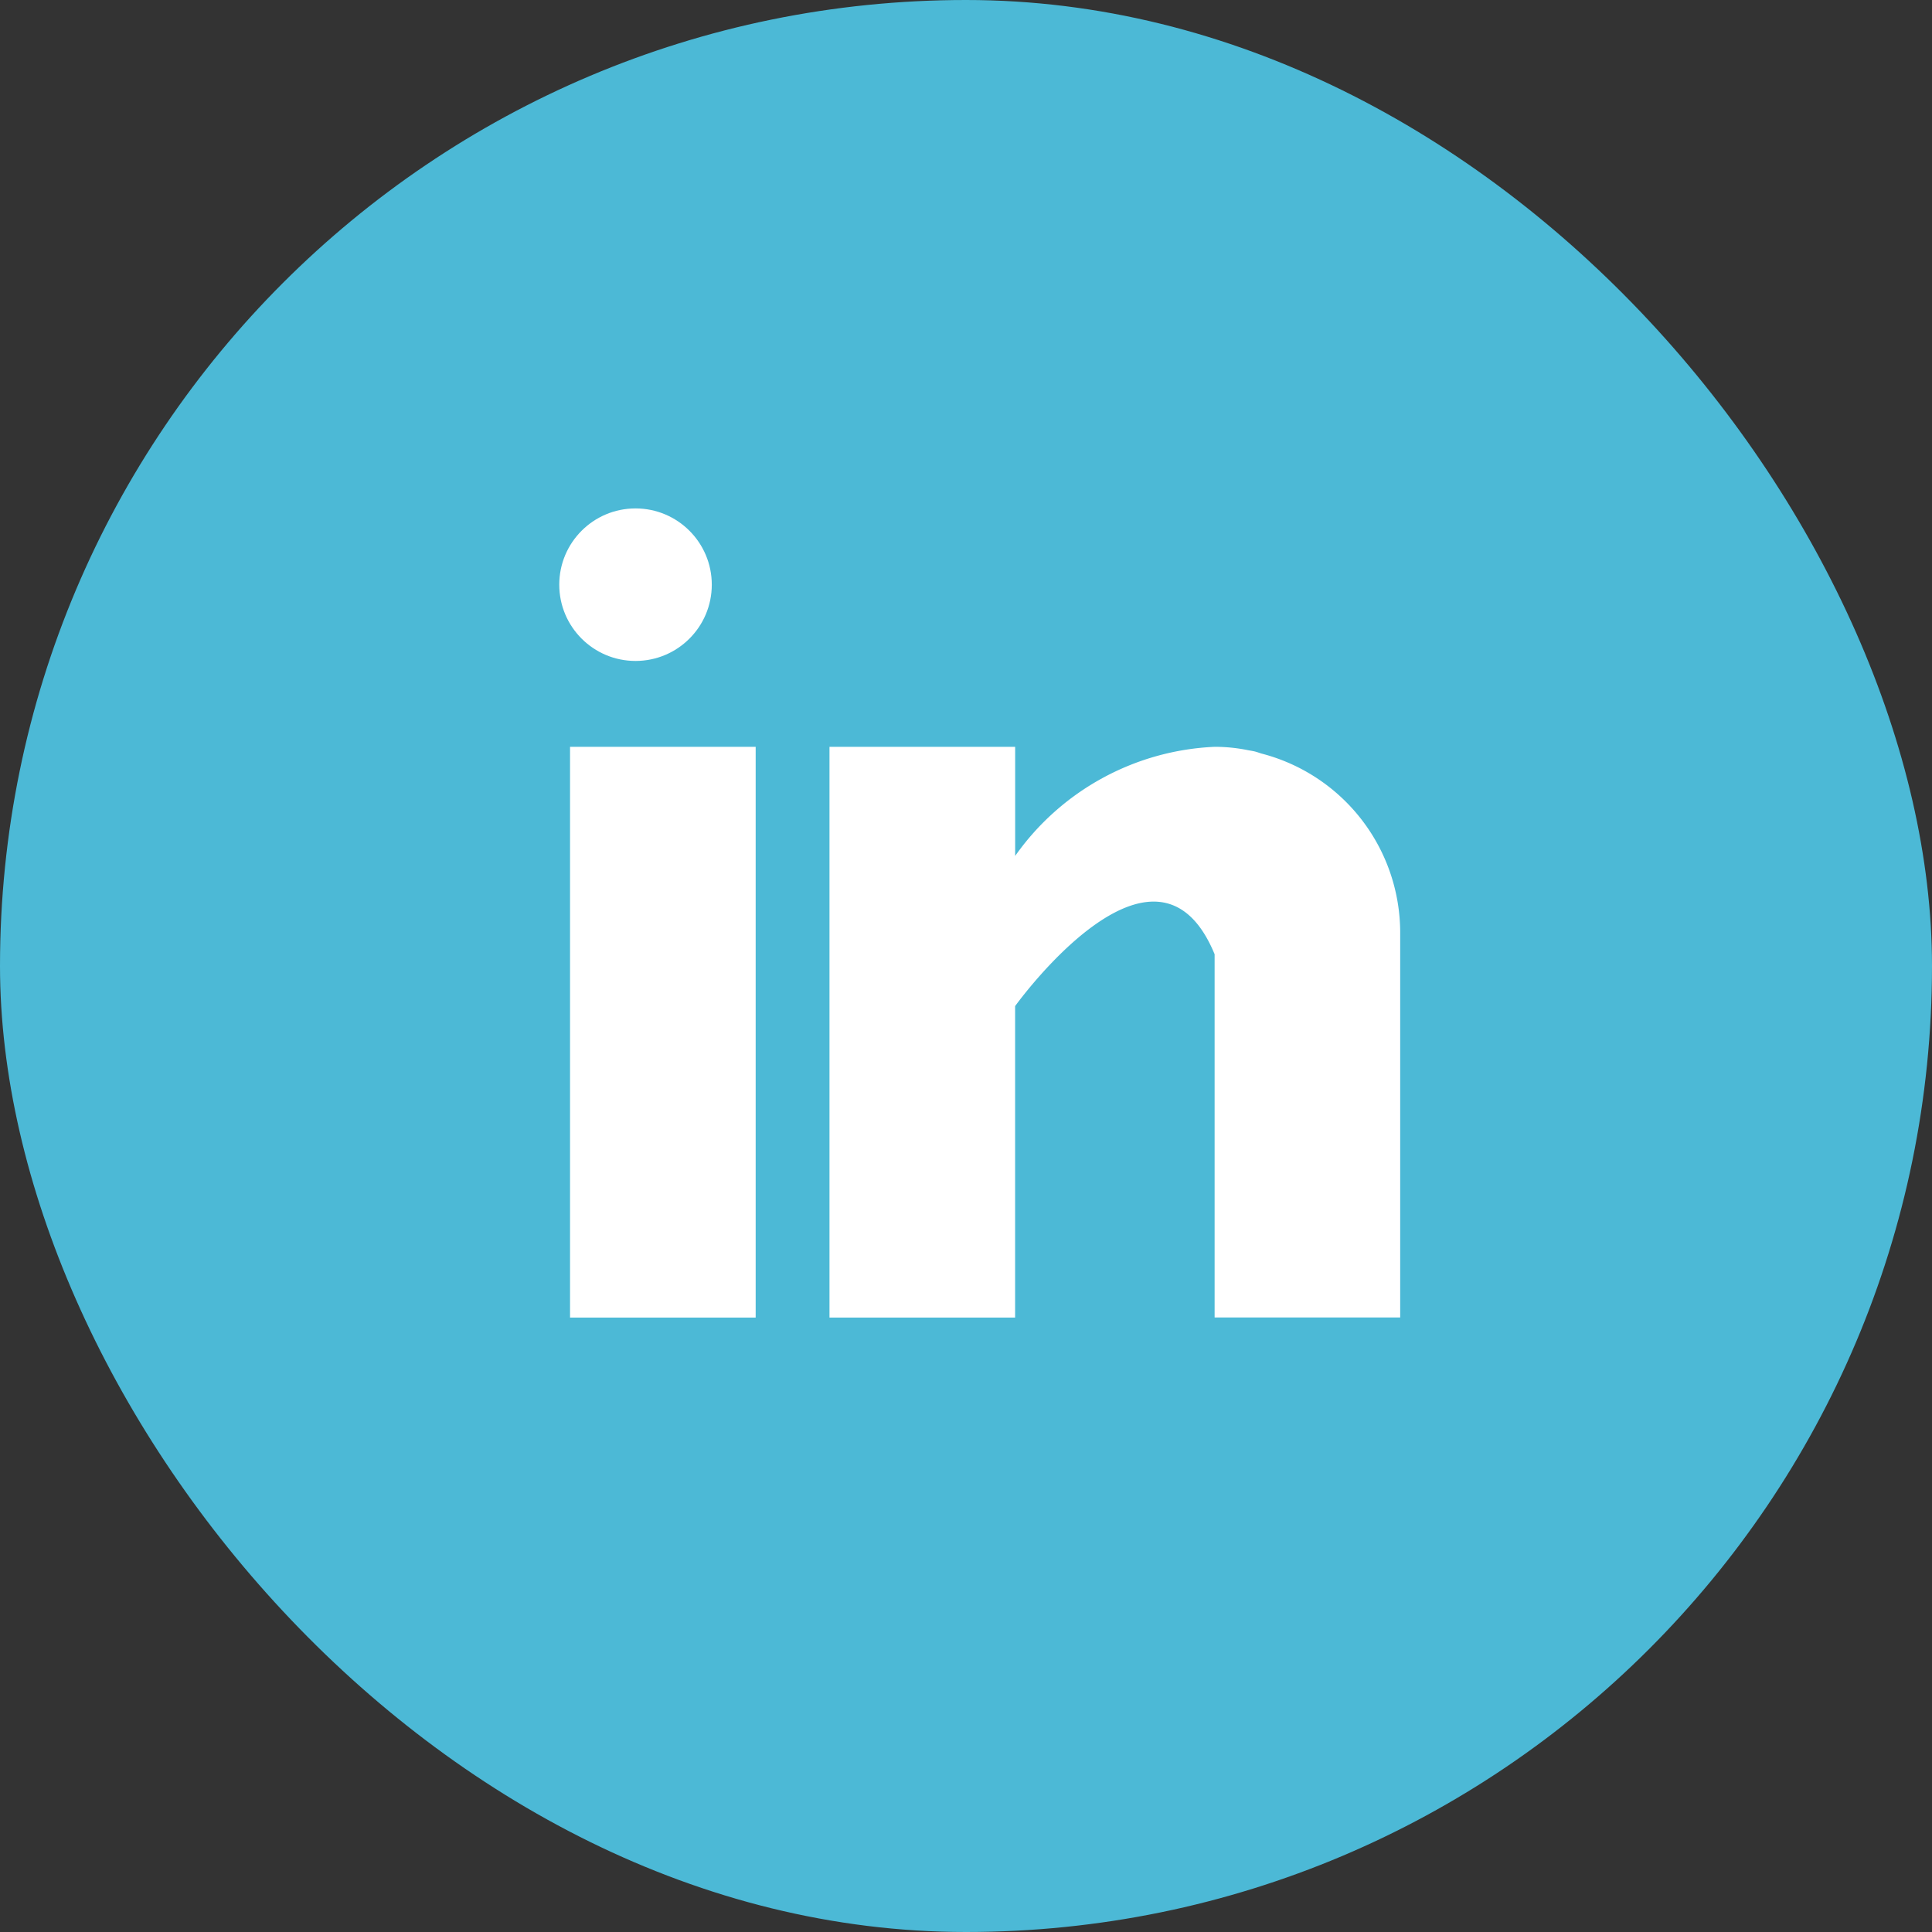
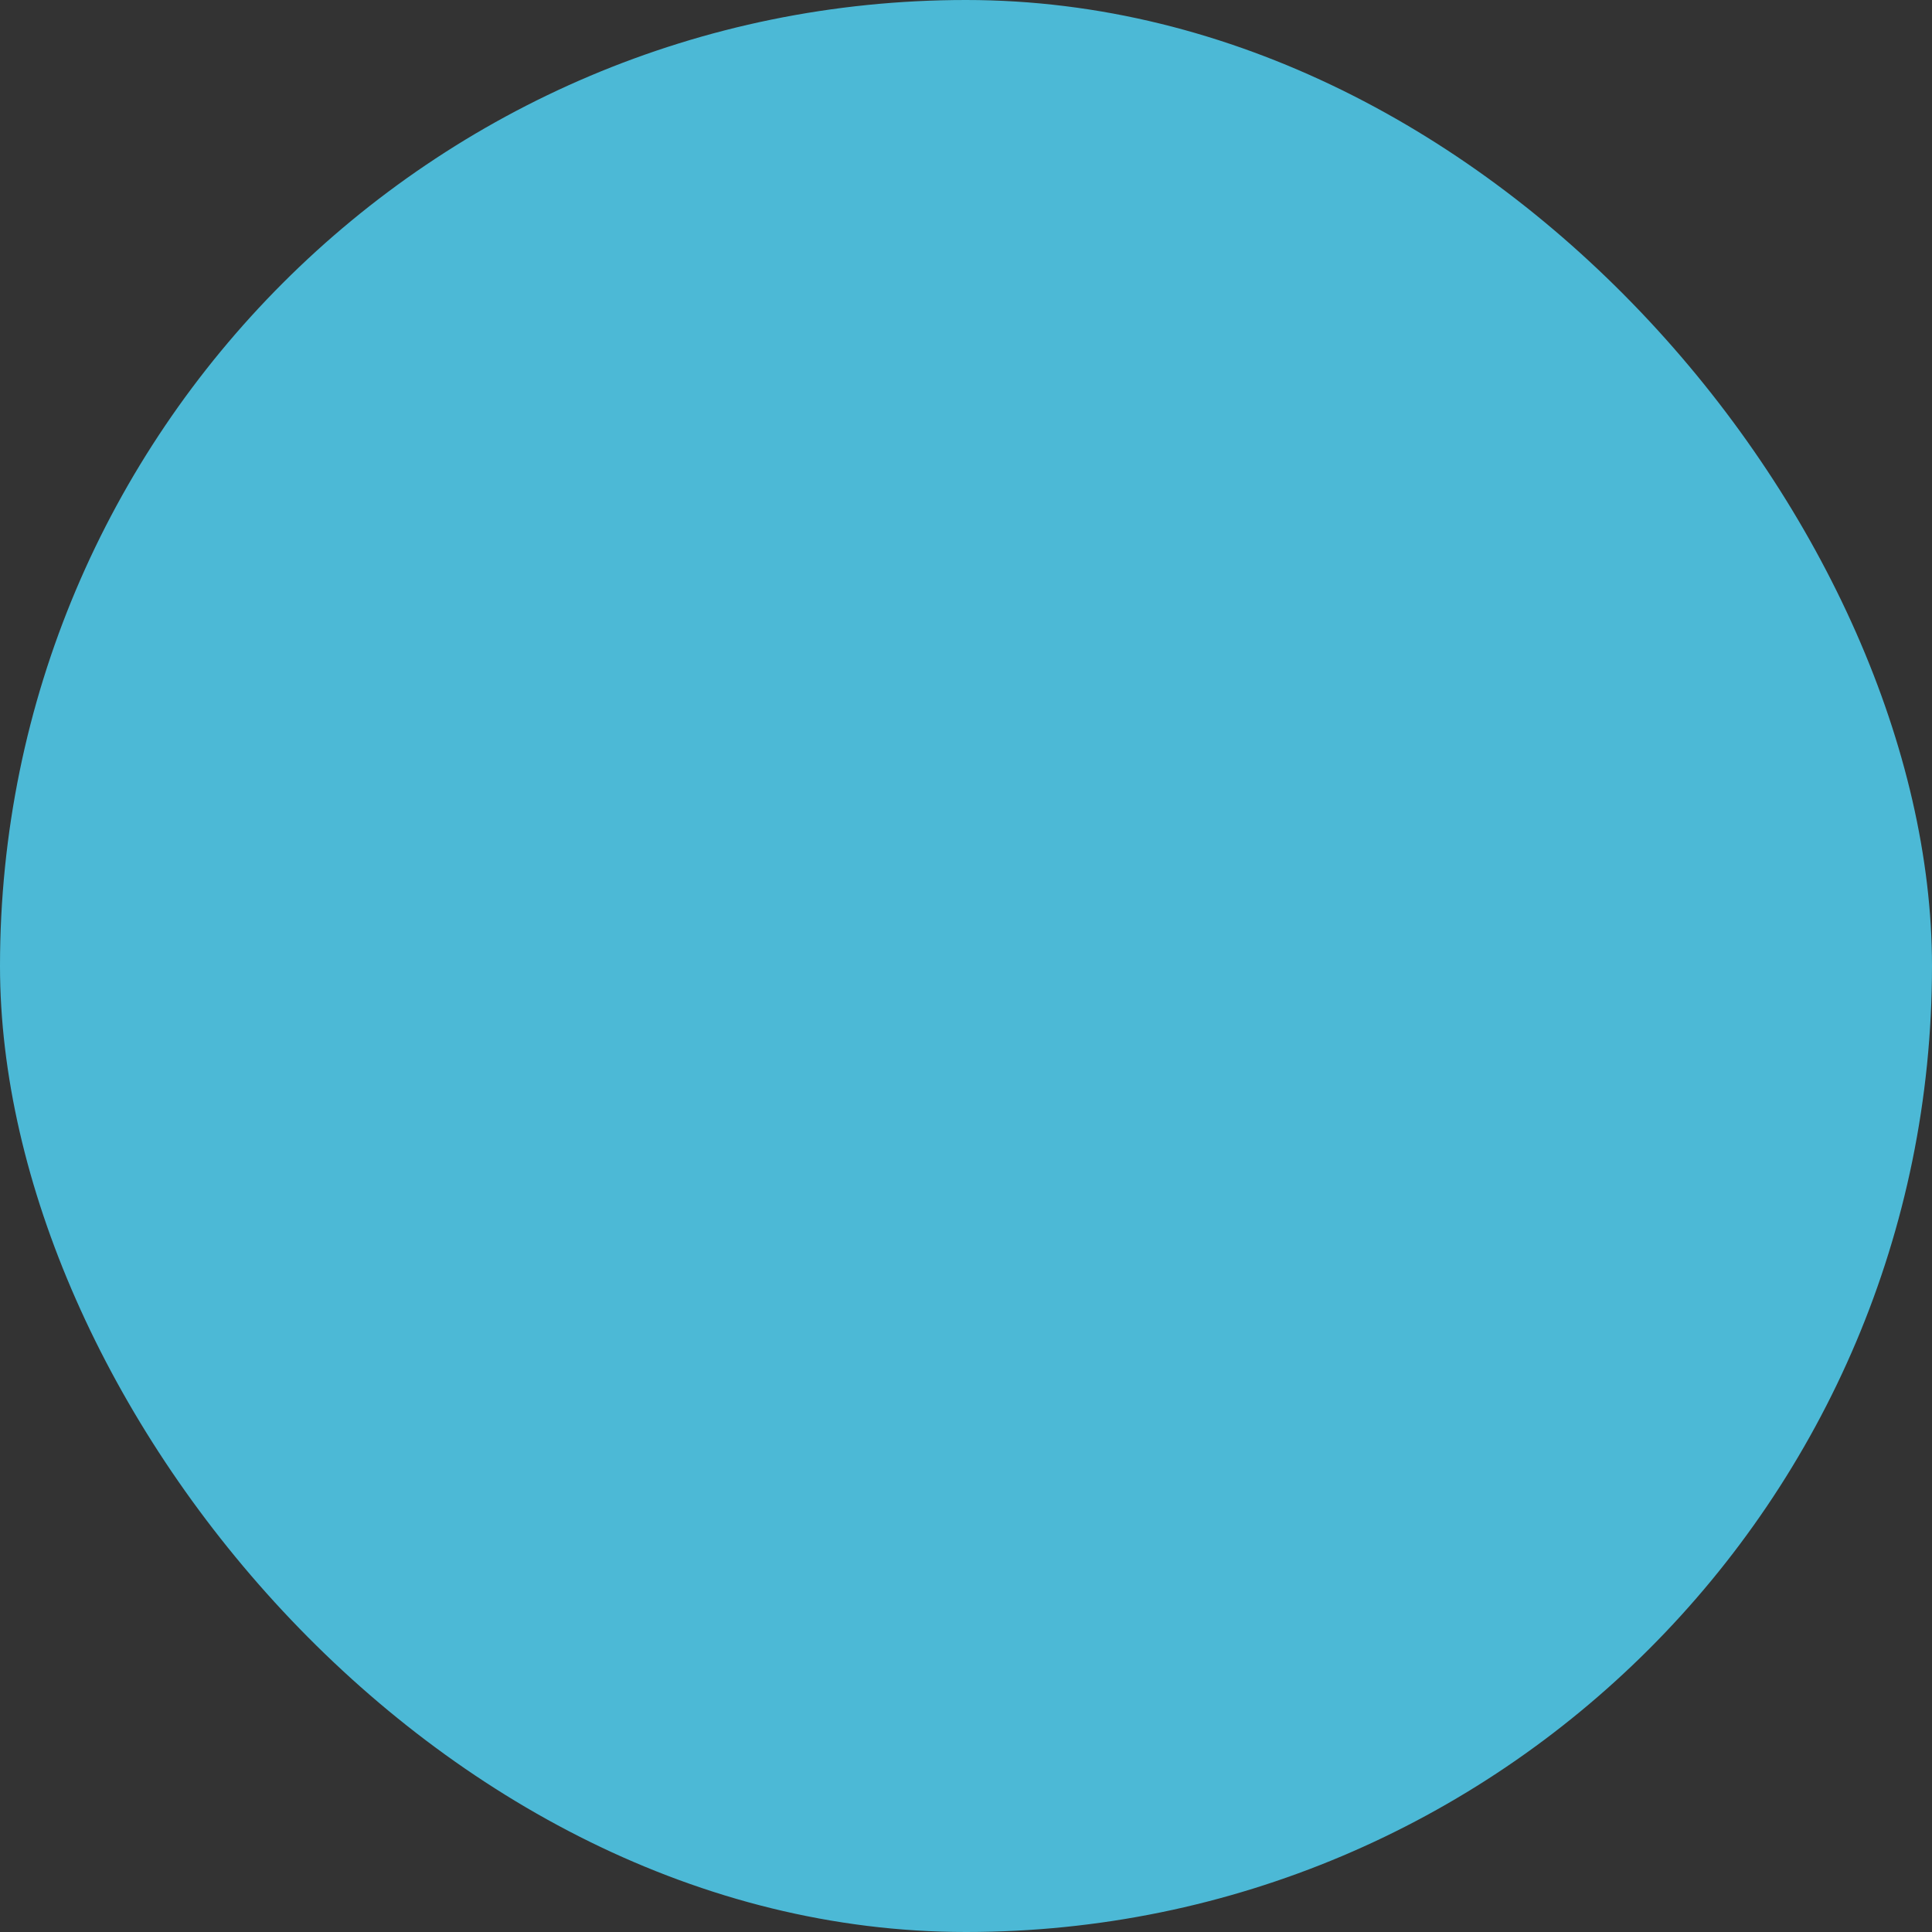
<svg xmlns="http://www.w3.org/2000/svg" id="Group_21" data-name="Group 21" width="38" height="38" viewBox="0 0 38 38">
  <rect x="0" y="0" width="38" height="38" fill="#333333" stroke="none" />
  <g id="Group_18" data-name="Group 18">
    <rect id="Rectangle_1" data-name="Rectangle 1" width="38" height="38" rx="19" fill="#4cb9d6" />
  </g>
  <g id="linkedin_1_" data-name="linkedin (1)" transform="translate(11.212 9.61)">
-     <rect id="Rectangle_18" data-name="Rectangle 18" width="3.651" height="11.226" transform="translate(0 5.079)" fill="#fff" />
-     <path id="Path_16" data-name="Path 16" d="M168.495,160.132c-.039-.012-.076-.026-.116-.037s-.1-.02-.148-.029a3.273,3.273,0,0,0-.655-.066h0a5.073,5.073,0,0,0-3.924,2.146V160H160v11.226h3.651V165.1s2.759-3.843,3.924-1.02v7.144h3.65V163.65A3.641,3.641,0,0,0,168.495,160.132Z" transform="translate(-154.897 -154.921)" fill="#fff" />
-     <circle id="Ellipse_1" data-name="Ellipse 1" cx="1.5" cy="1.5" r="1.5" transform="translate(-0.212 0.39)" fill="#fff" />
-   </g>
+     </g>
</svg>